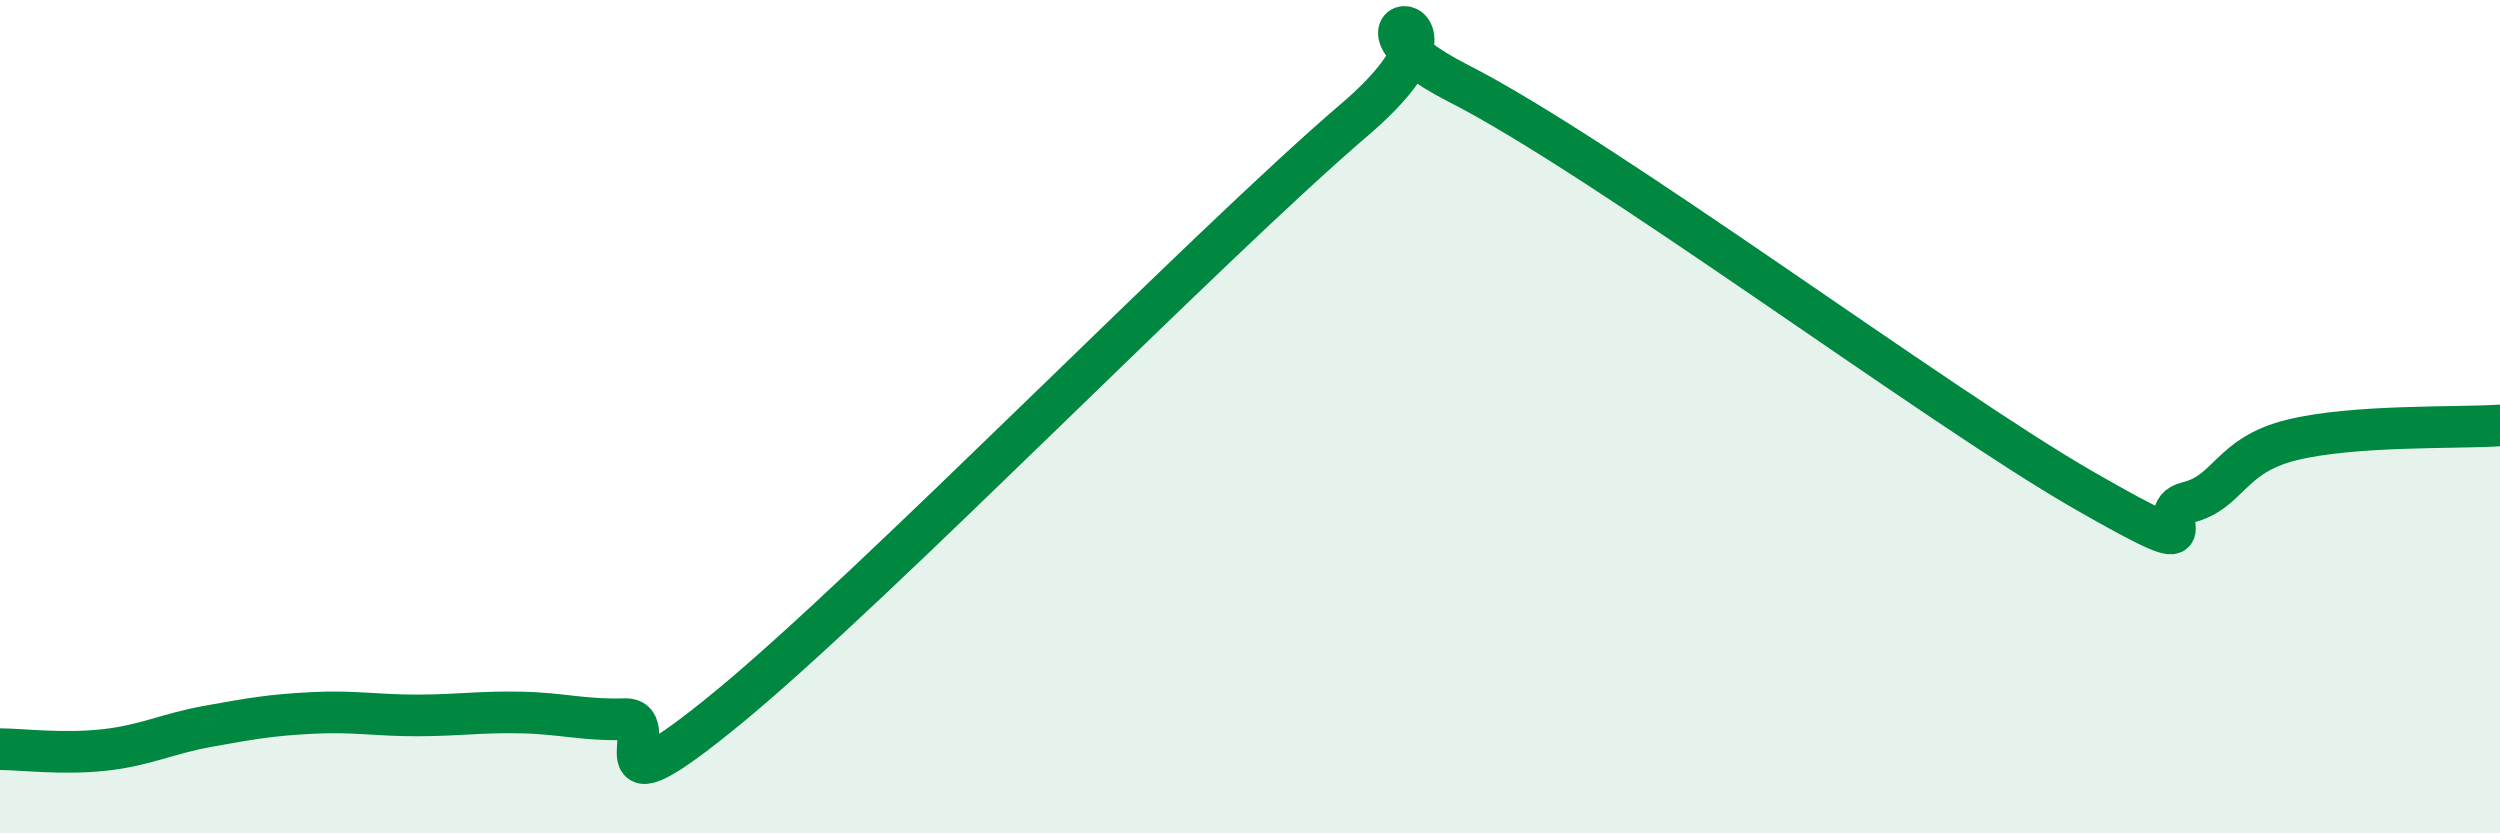
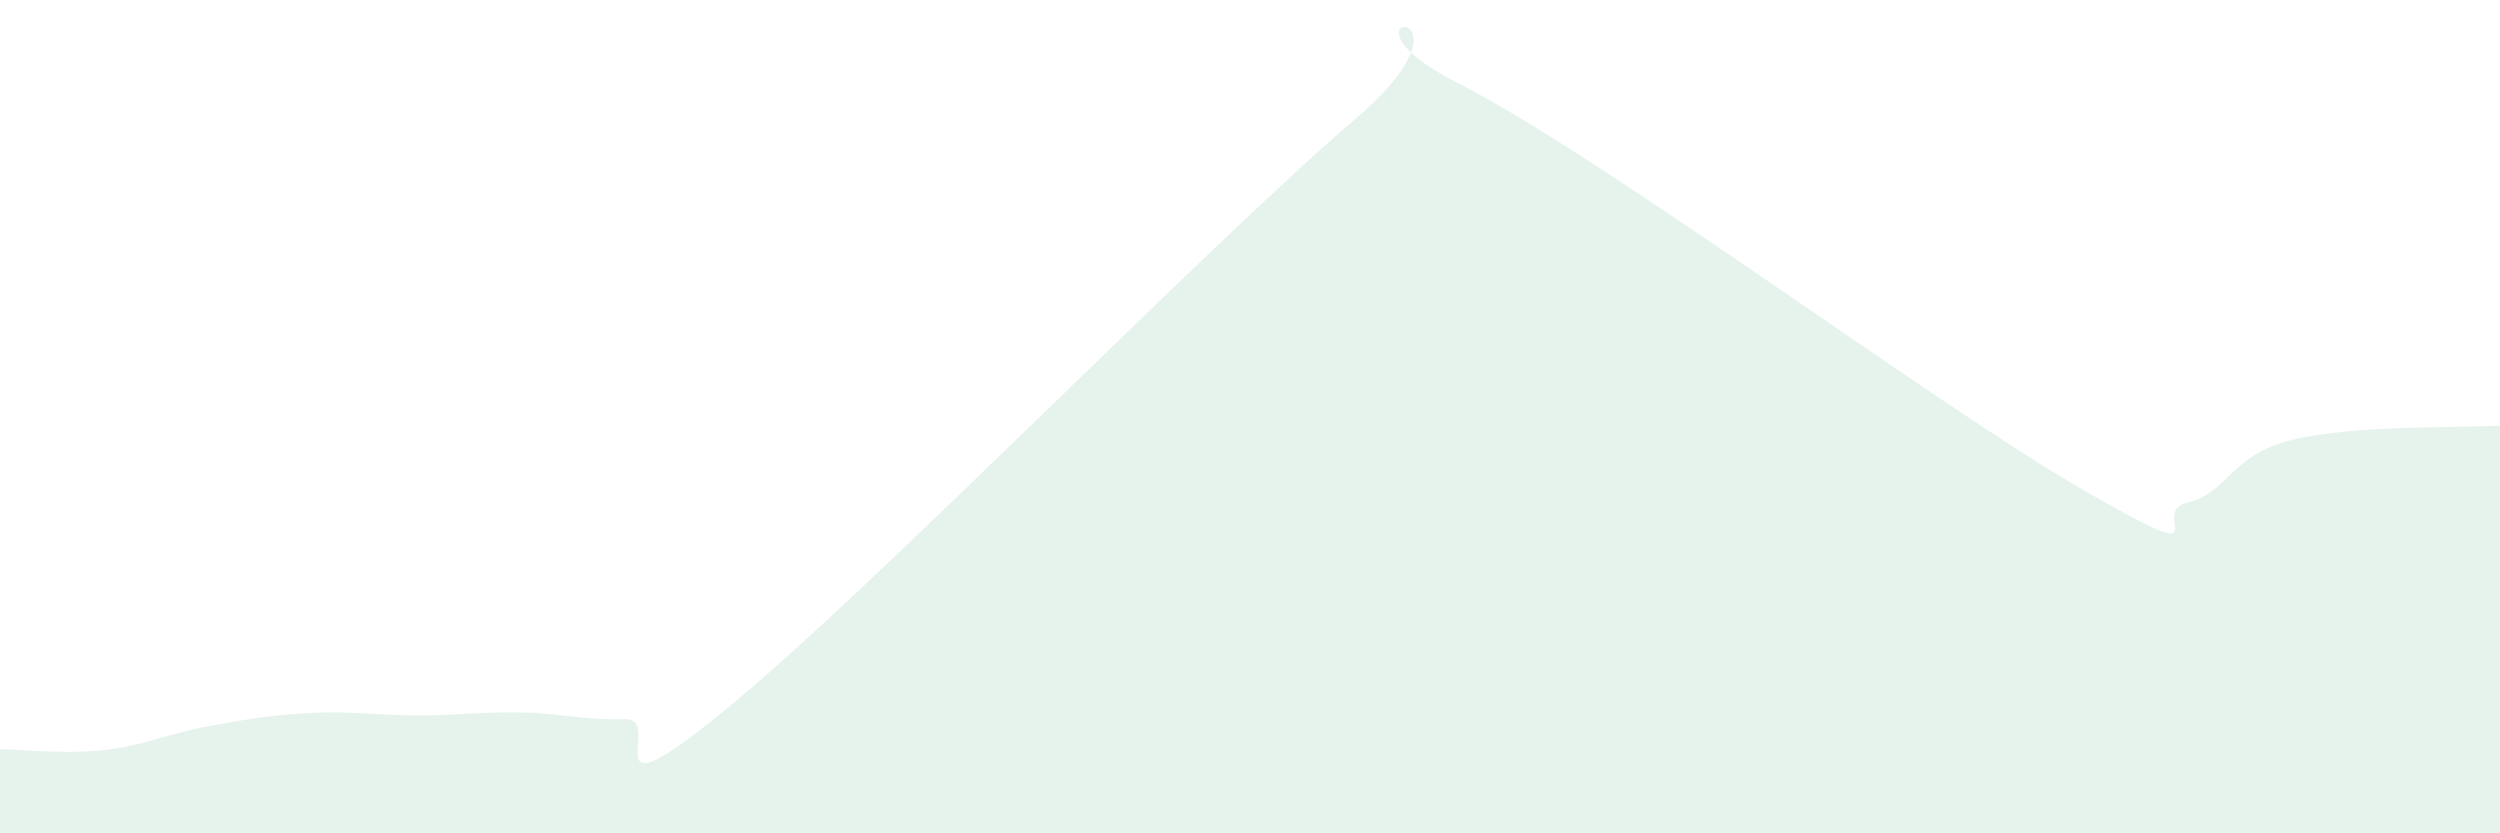
<svg xmlns="http://www.w3.org/2000/svg" width="60" height="20" viewBox="0 0 60 20">
  <path d="M 0,17.98 C 0.5,17.98 1.5,18.11 2.5,18 C 3.5,17.89 4,17.61 5,17.43 C 6,17.25 6.5,17.16 7.5,17.11 C 8.5,17.06 9,17.17 10,17.17 C 11,17.17 11.5,17.08 12.5,17.1 C 13.5,17.12 14,17.29 15,17.26 C 16,17.23 14,19.84 17.5,16.96 C 21,14.08 29,5.87 32.5,2.88 C 36,-0.11 31.5,0.22 35,2 C 38.5,3.78 46.5,9.75 50,11.76 C 53.5,13.77 51.5,12.3 52.5,12.06 C 53.5,11.82 53.5,10.93 55,10.56 C 56.5,10.19 59,10.28 60,10.21L60 20L0 20Z" fill="#008740" opacity="0.1" stroke-linecap="round" stroke-linejoin="round" />
-   <path d="M 0,17.98 C 0.5,17.98 1.5,18.11 2.5,18 C 3.5,17.89 4,17.61 5,17.43 C 6,17.25 6.5,17.16 7.5,17.11 C 8.5,17.06 9,17.17 10,17.17 C 11,17.17 11.5,17.08 12.5,17.1 C 13.5,17.12 14,17.29 15,17.26 C 16,17.23 14,19.84 17.5,16.96 C 21,14.08 29,5.87 32.5,2.88 C 36,-0.11 31.5,0.22 35,2 C 38.5,3.78 46.5,9.75 50,11.76 C 53.5,13.77 51.5,12.3 52.5,12.06 C 53.5,11.82 53.5,10.93 55,10.56 C 56.5,10.19 59,10.28 60,10.21" stroke="#008740" stroke-width="1" fill="none" stroke-linecap="round" stroke-linejoin="round" />
</svg>